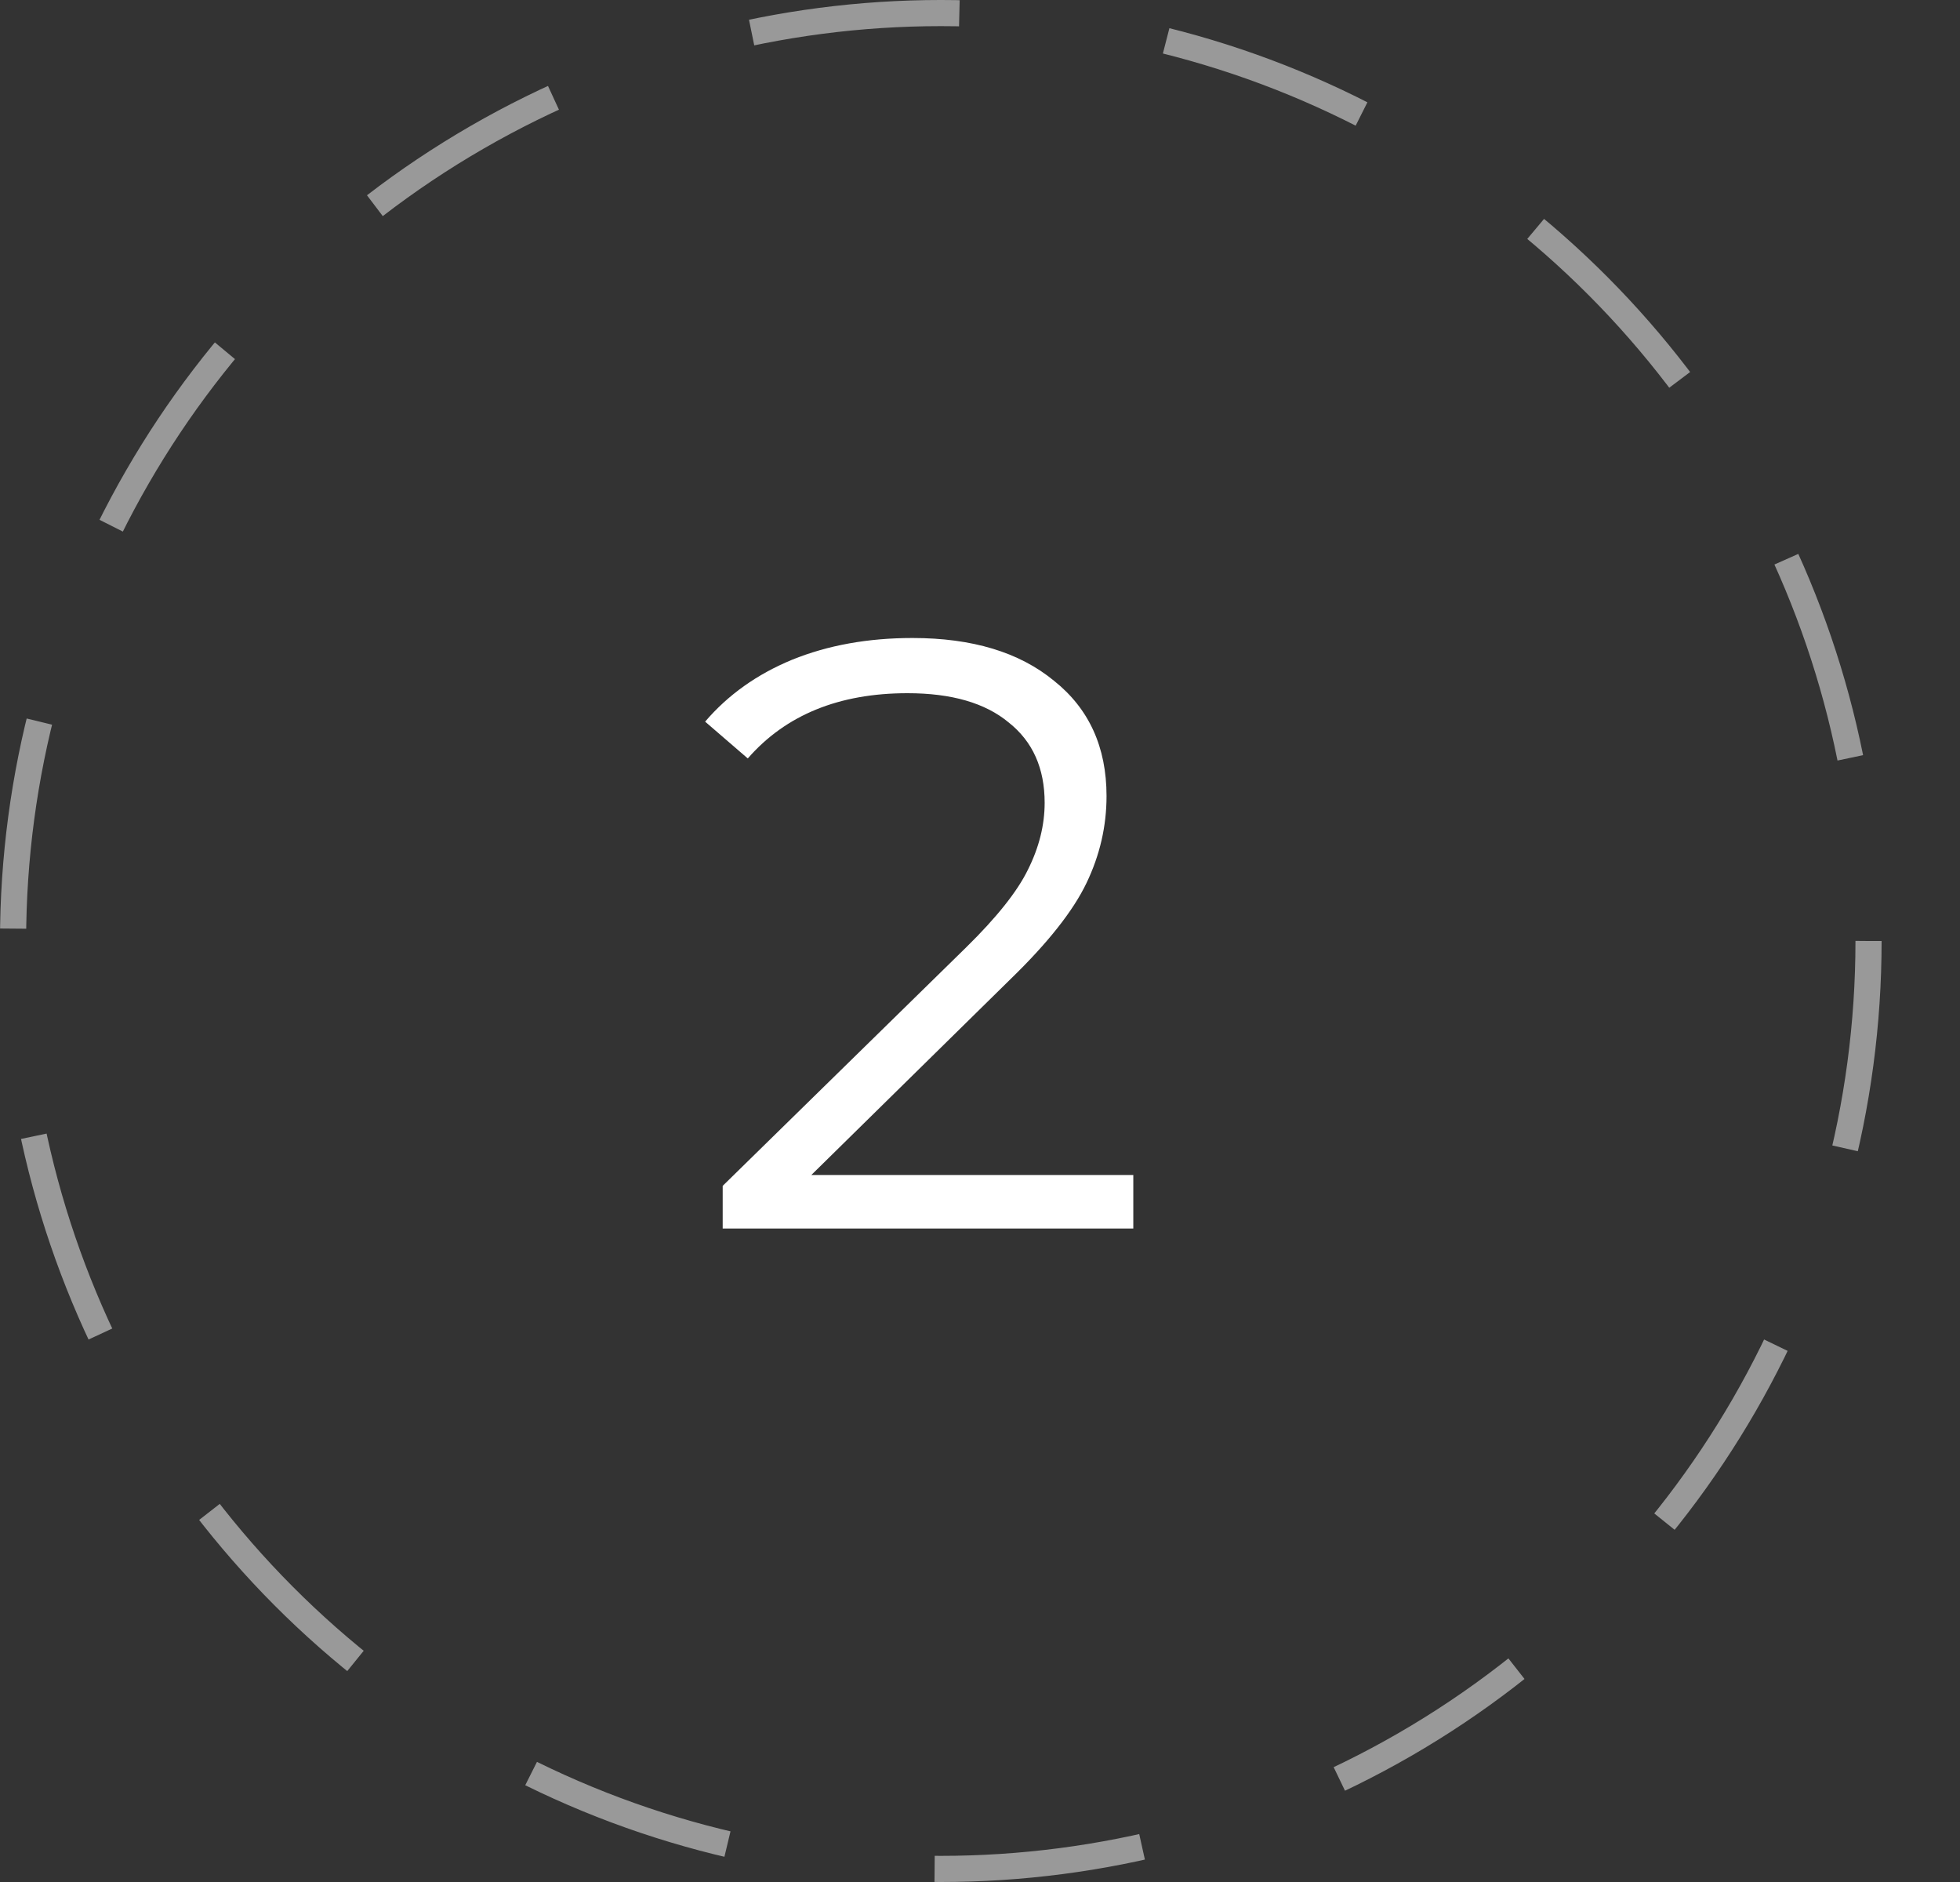
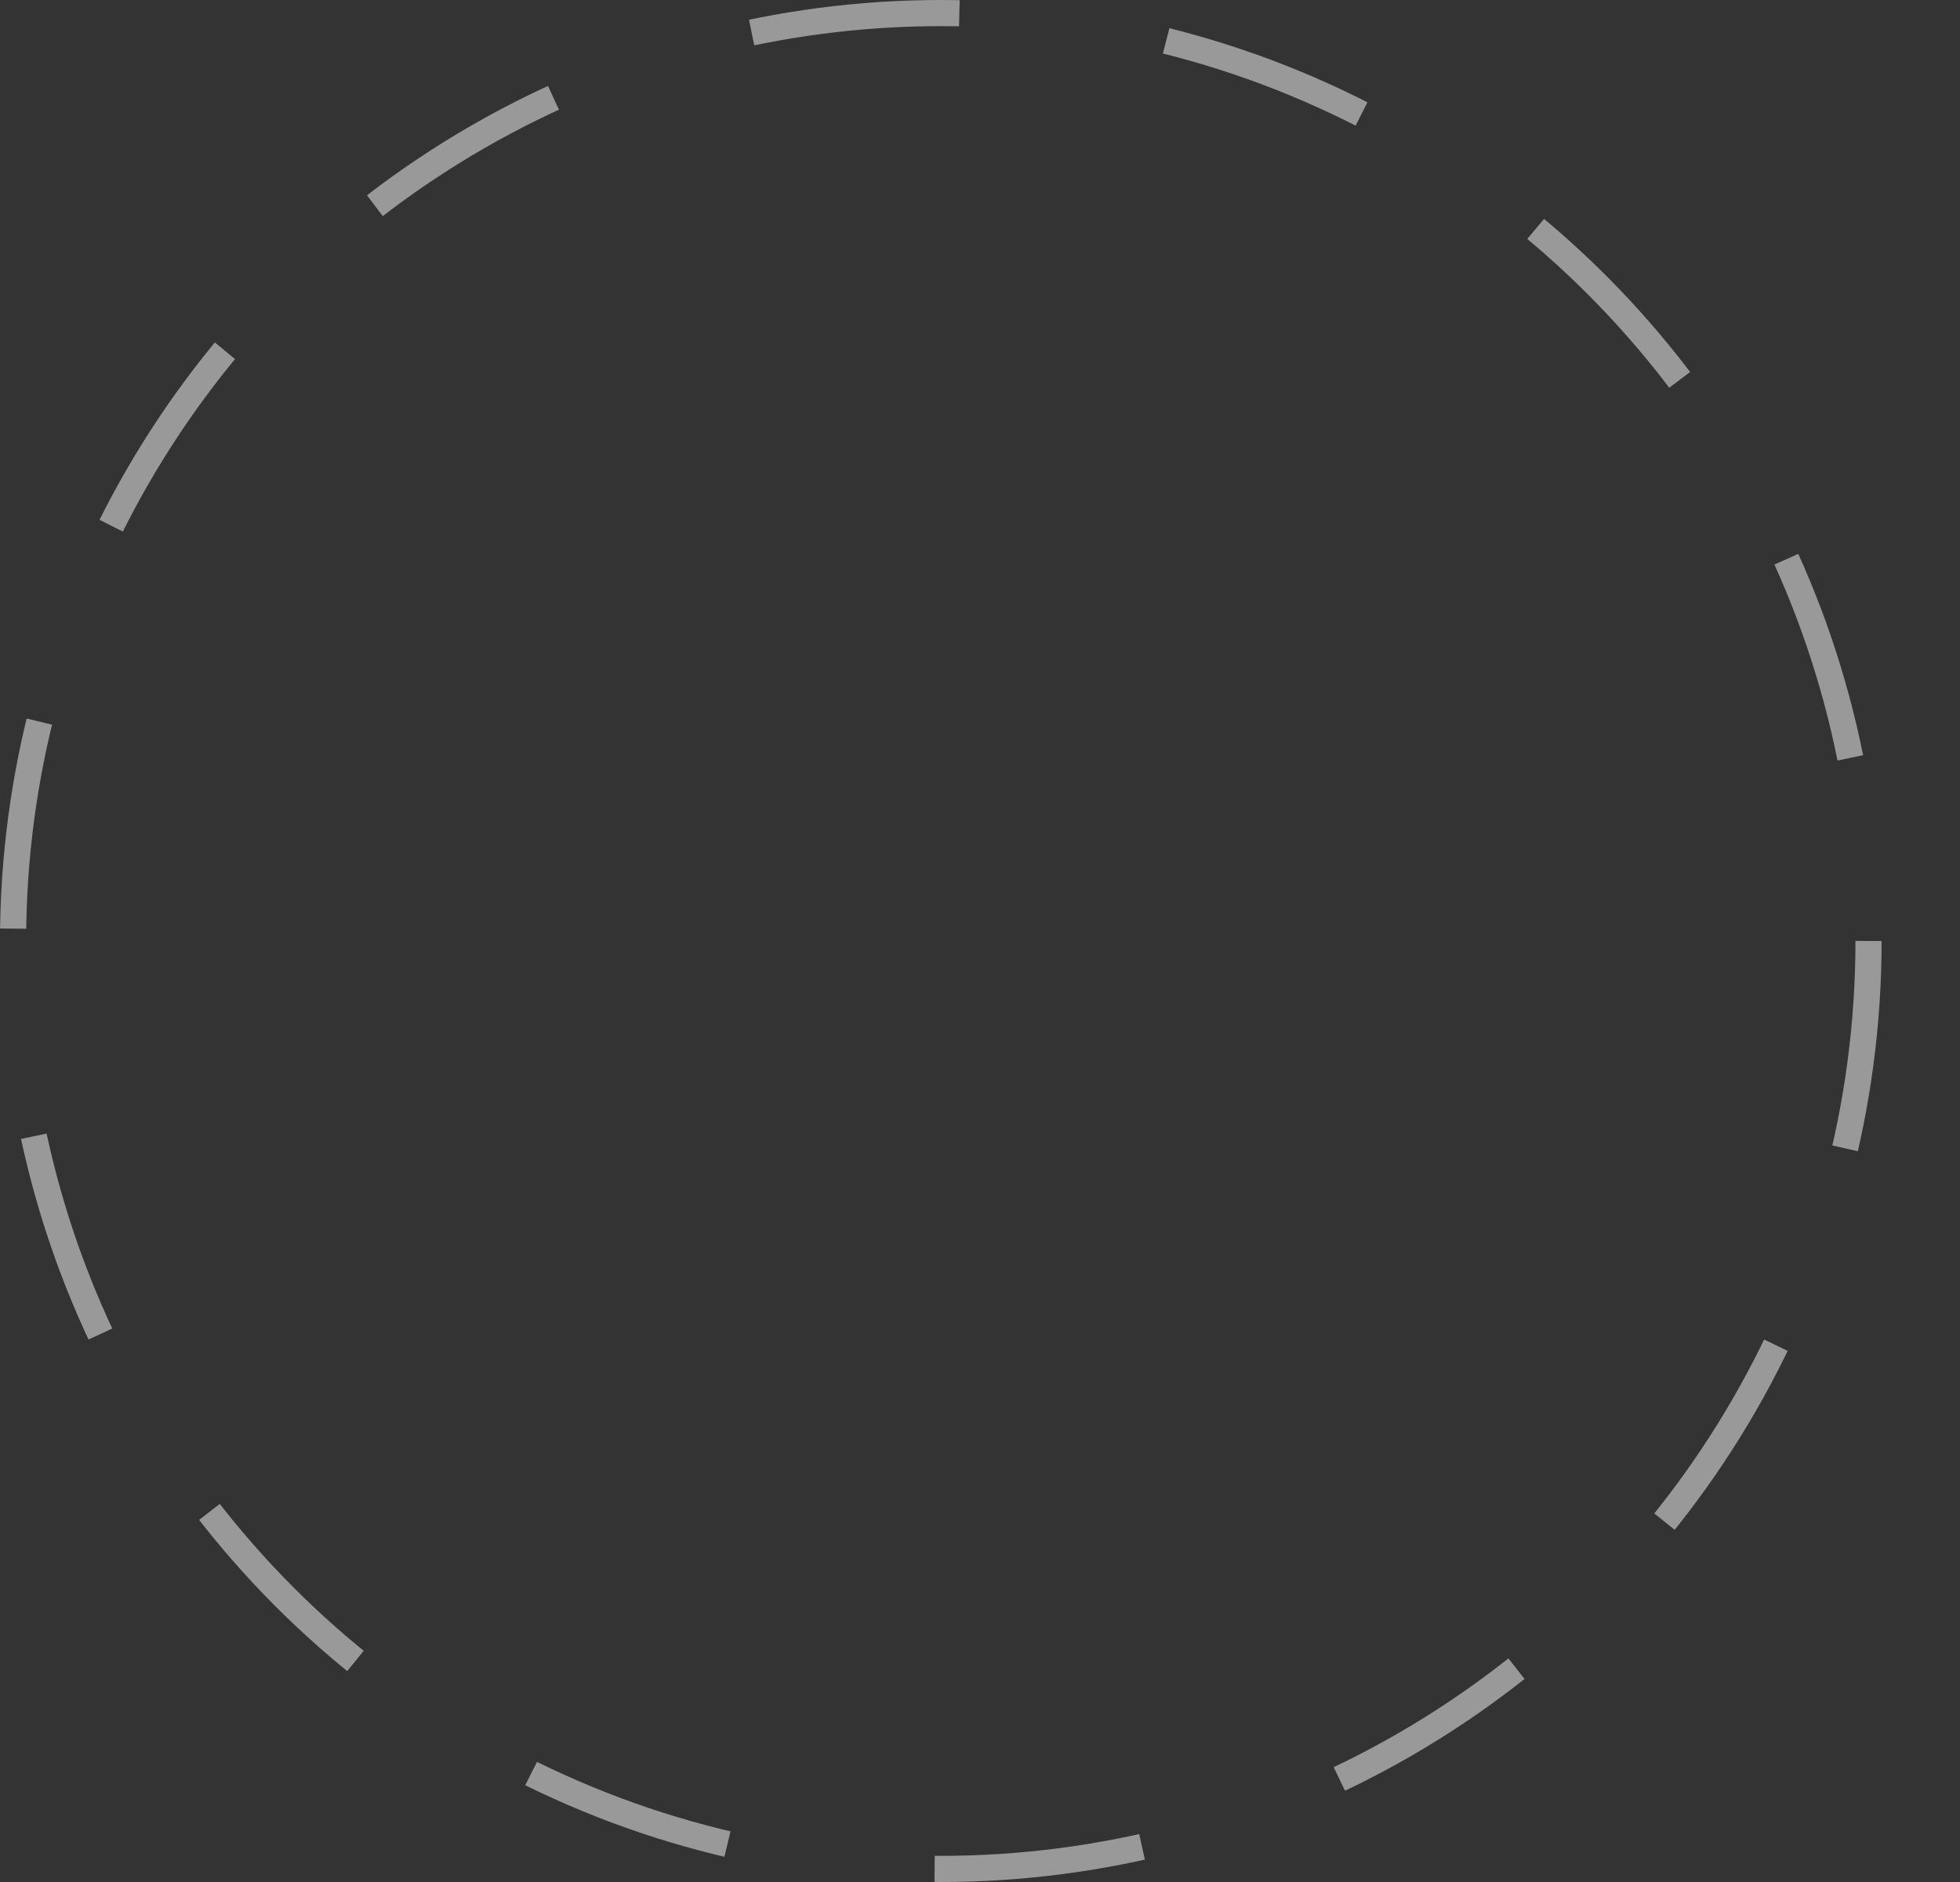
<svg xmlns="http://www.w3.org/2000/svg" width="75" height="72" viewBox="0 0 75 72" fill="none">
  <rect x="0" y="0" width="75" height="72" fill="#333333" stroke="none" />
  <circle opacity="0.5" cx="36" cy="36" r="35.5" stroke="white" stroke-dasharray="8 8" />
-   <path d="M43.366 44.952V47H27.654V45.368L36.966 36.248C38.14 35.096 38.929 34.104 39.334 33.272C39.761 32.419 39.974 31.566 39.974 30.712C39.974 29.39 39.516 28.366 38.598 27.64C37.702 26.894 36.412 26.52 34.726 26.52C32.102 26.52 30.065 27.352 28.614 29.016L26.982 27.608C27.857 26.584 28.966 25.795 30.31 25.24C31.676 24.686 33.212 24.408 34.918 24.408C37.201 24.408 39.004 24.952 40.326 26.04C41.67 27.107 42.342 28.579 42.342 30.456C42.342 31.608 42.086 32.718 41.574 33.784C41.062 34.851 40.092 36.078 38.662 37.464L31.046 44.952H43.366Z" fill="white" />
</svg>